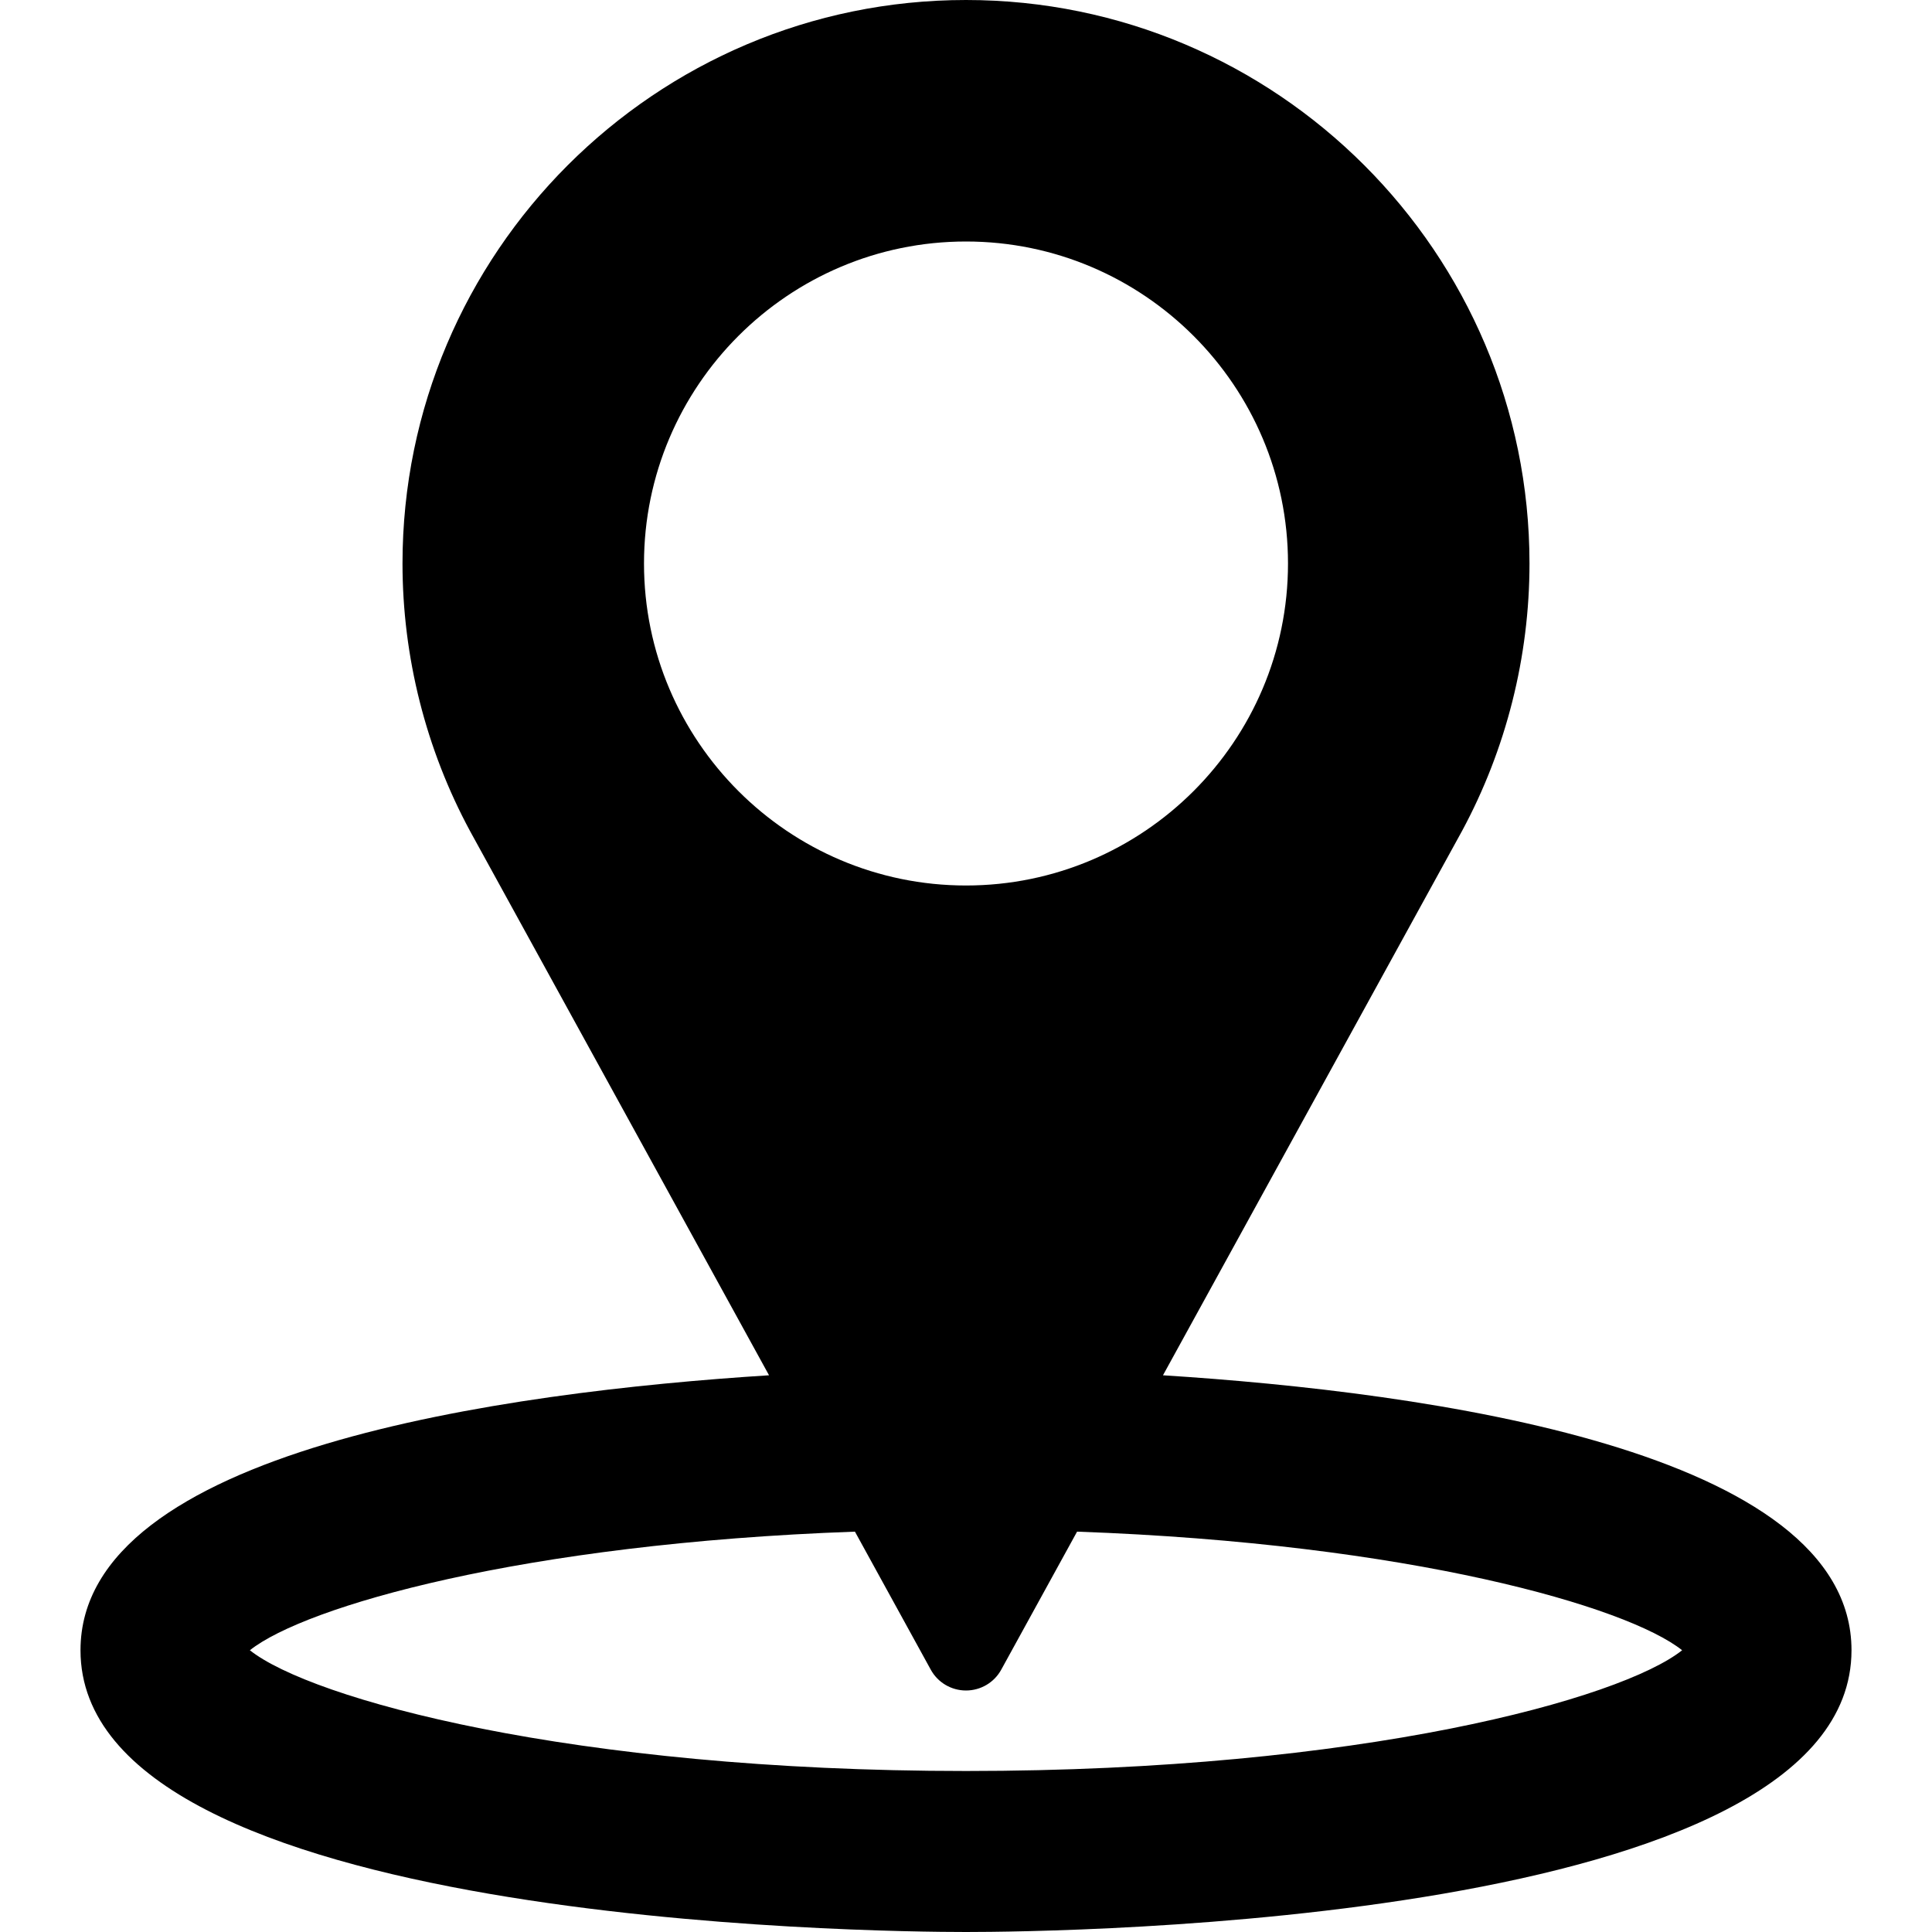
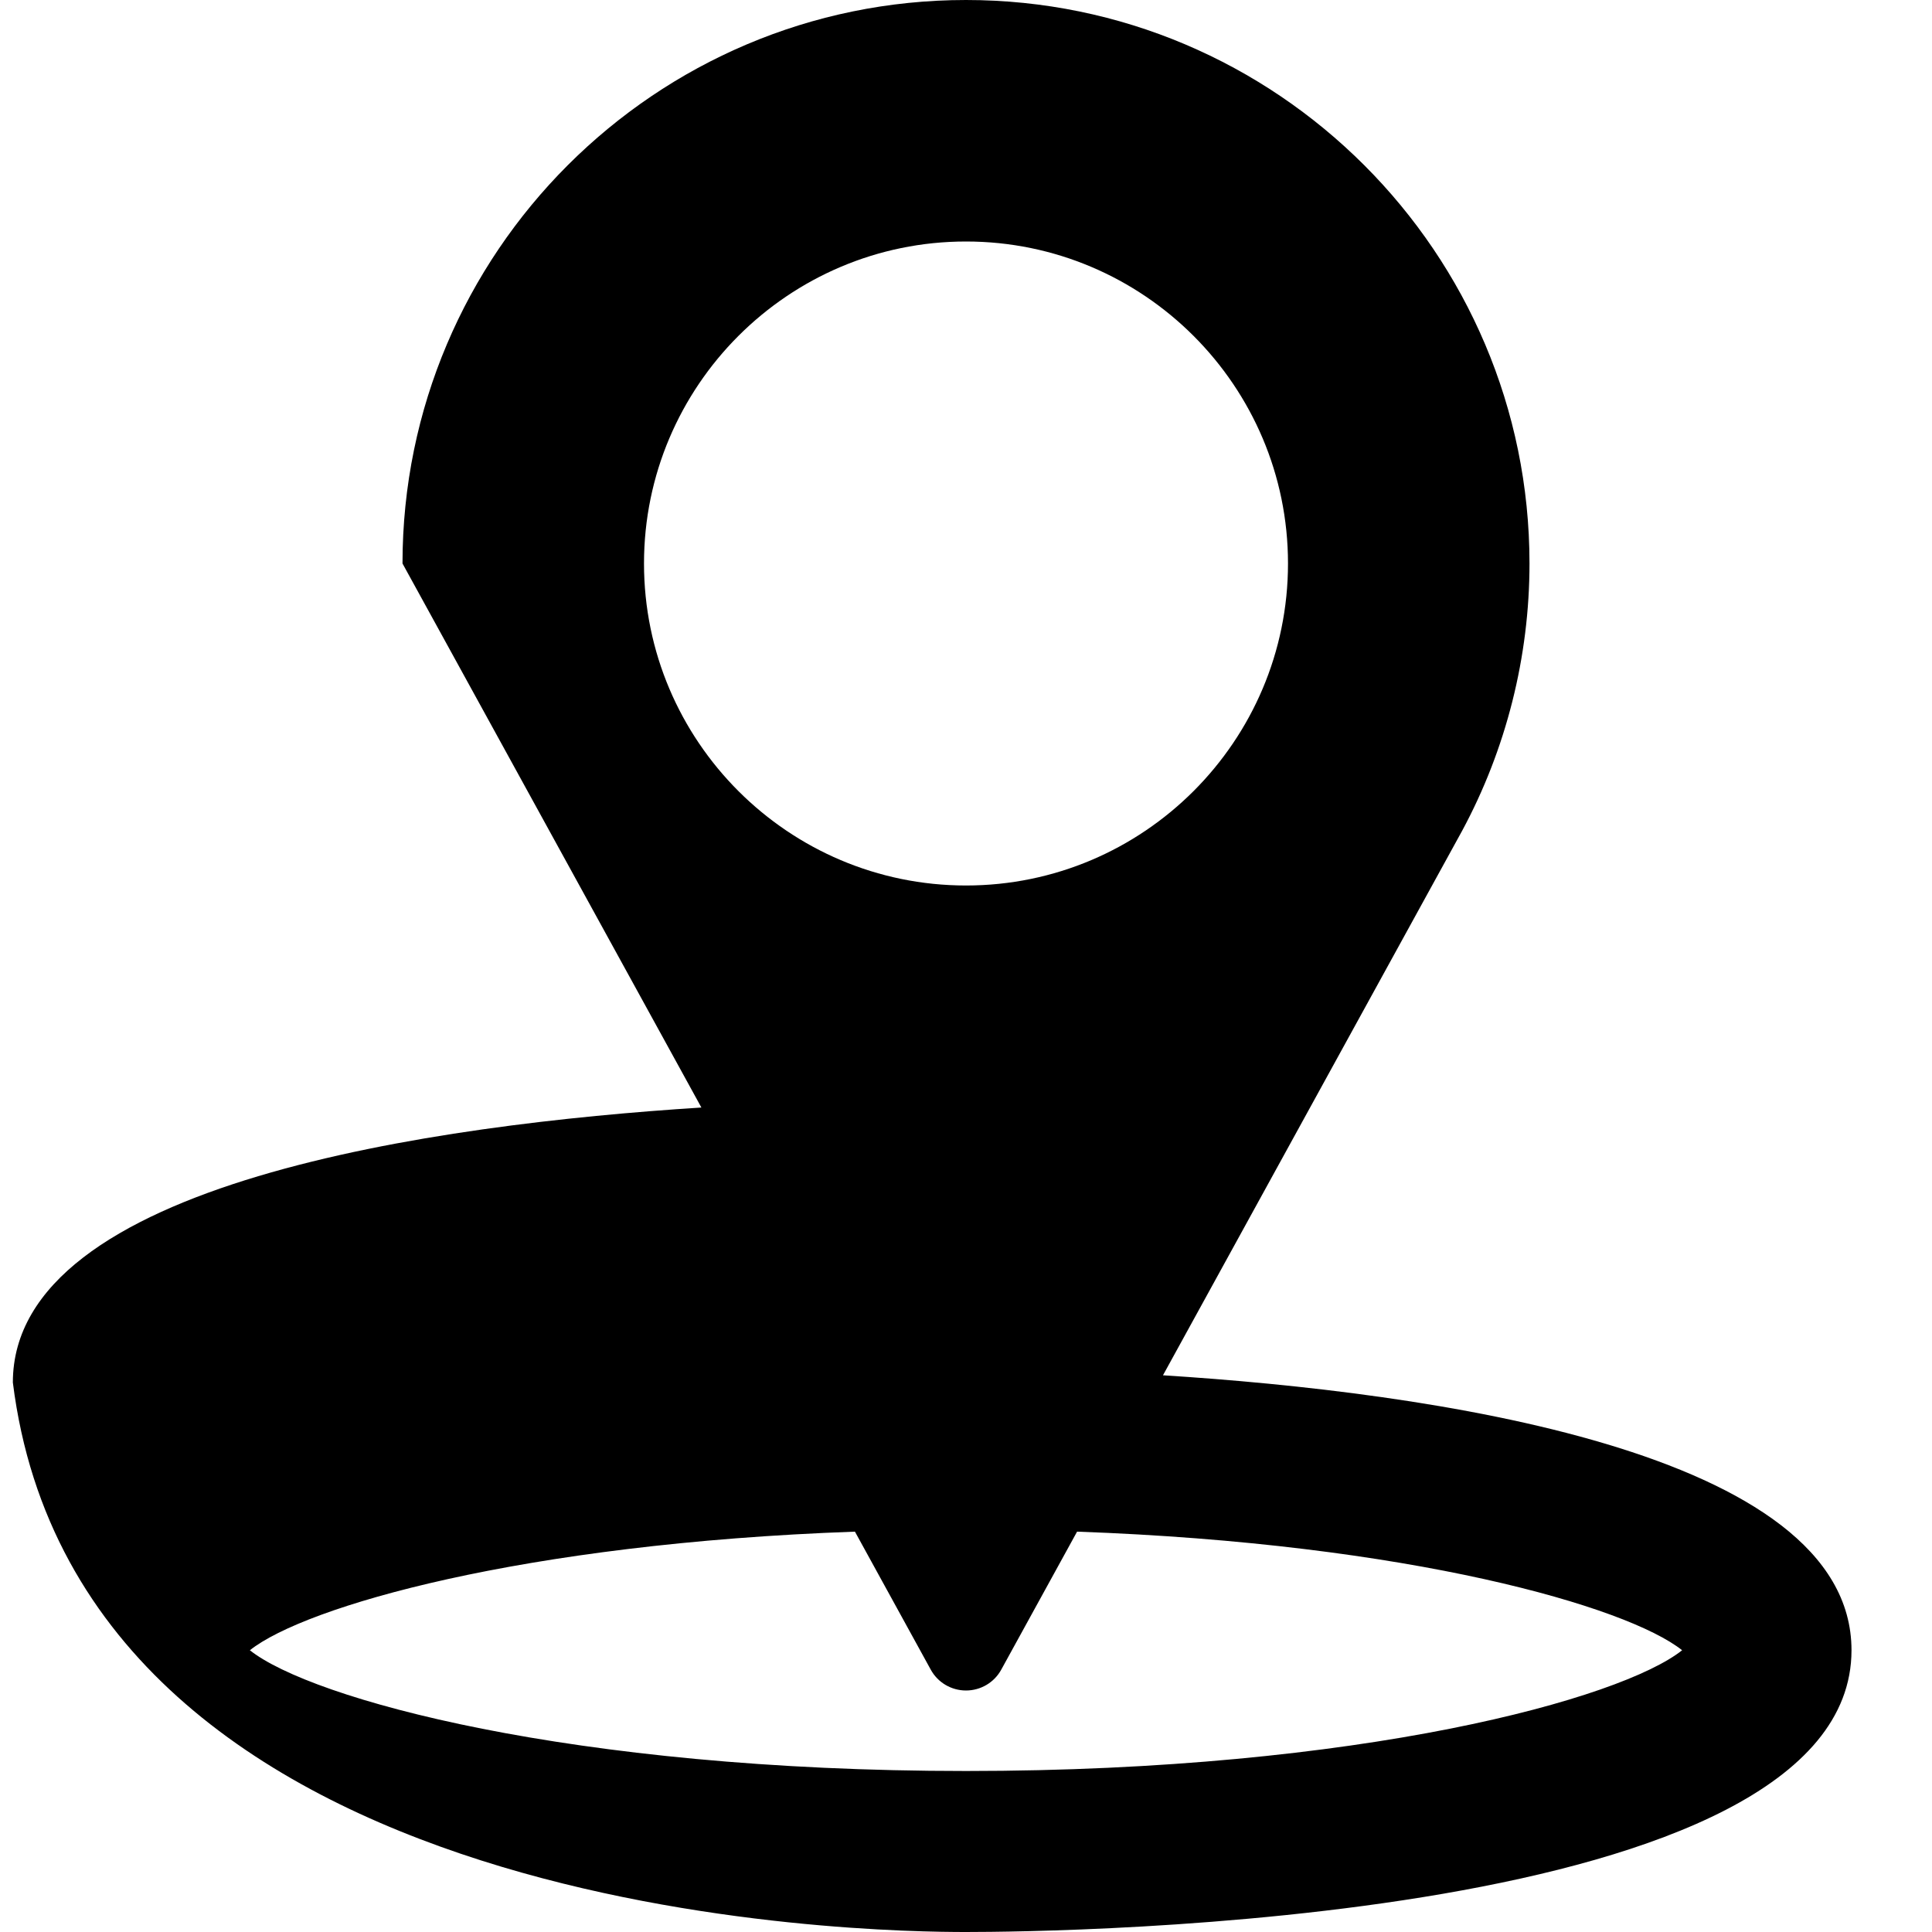
<svg xmlns="http://www.w3.org/2000/svg" id="Layer_1" x="0px" y="0px" viewBox="0 0 512 512" style="enable-background:new 0 0 512 512;" xml:space="preserve">
  <g>
    <g>
-       <path d="M308.2,364.465l79.247-144.236c11.698-21.667,17.885-46.177,17.885-70.896C405.333,66.99,338.344,0,256,0 S106.667,66.99,106.667,149.333c0,24.719,6.188,49.229,17.927,70.958l79.208,144.173c-69.939,4.439-182.469,19.813-182.469,72.869 C21.333,509.906,231.979,512,256,512s234.667-2.094,234.667-74.667C490.667,384.277,378.139,368.904,308.2,364.465z M170.667,149.333C170.667,102.281,208.948,64,256,64s85.333,38.281,85.333,85.333c0,47.052-38.281,85.333-85.333,85.333 S170.667,196.385,170.667,149.333z M256,469.333c-104.885,0-173.667-19.177-189.781-32 c14.548-11.577,72.133-28.284,160.348-31.431l20.09,36.566c1.865,3.417,5.448,5.531,9.344,5.531c3.896,0,7.479-2.115,9.344-5.531 l20.091-36.566c88.214,3.147,145.798,19.854,160.346,31.431C429.667,450.156,360.885,469.333,256,469.333z" />
+       <path d="M308.2,364.465l79.247-144.236c11.698-21.667,17.885-46.177,17.885-70.896C405.333,66.99,338.344,0,256,0 S106.667,66.99,106.667,149.333l79.208,144.173c-69.939,4.439-182.469,19.813-182.469,72.869 C21.333,509.906,231.979,512,256,512s234.667-2.094,234.667-74.667C490.667,384.277,378.139,368.904,308.2,364.465z M170.667,149.333C170.667,102.281,208.948,64,256,64s85.333,38.281,85.333,85.333c0,47.052-38.281,85.333-85.333,85.333 S170.667,196.385,170.667,149.333z M256,469.333c-104.885,0-173.667-19.177-189.781-32 c14.548-11.577,72.133-28.284,160.348-31.431l20.09,36.566c1.865,3.417,5.448,5.531,9.344,5.531c3.896,0,7.479-2.115,9.344-5.531 l20.091-36.566c88.214,3.147,145.798,19.854,160.346,31.431C429.667,450.156,360.885,469.333,256,469.333z" />
    </g>
  </g>
  <g> </g>
  <g> </g>
  <g> </g>
  <g> </g>
  <g> </g>
  <g> </g>
  <g> </g>
  <g> </g>
  <g> </g>
  <g> </g>
  <g> </g>
  <g> </g>
  <g> </g>
  <g> </g>
  <g> </g>
</svg>